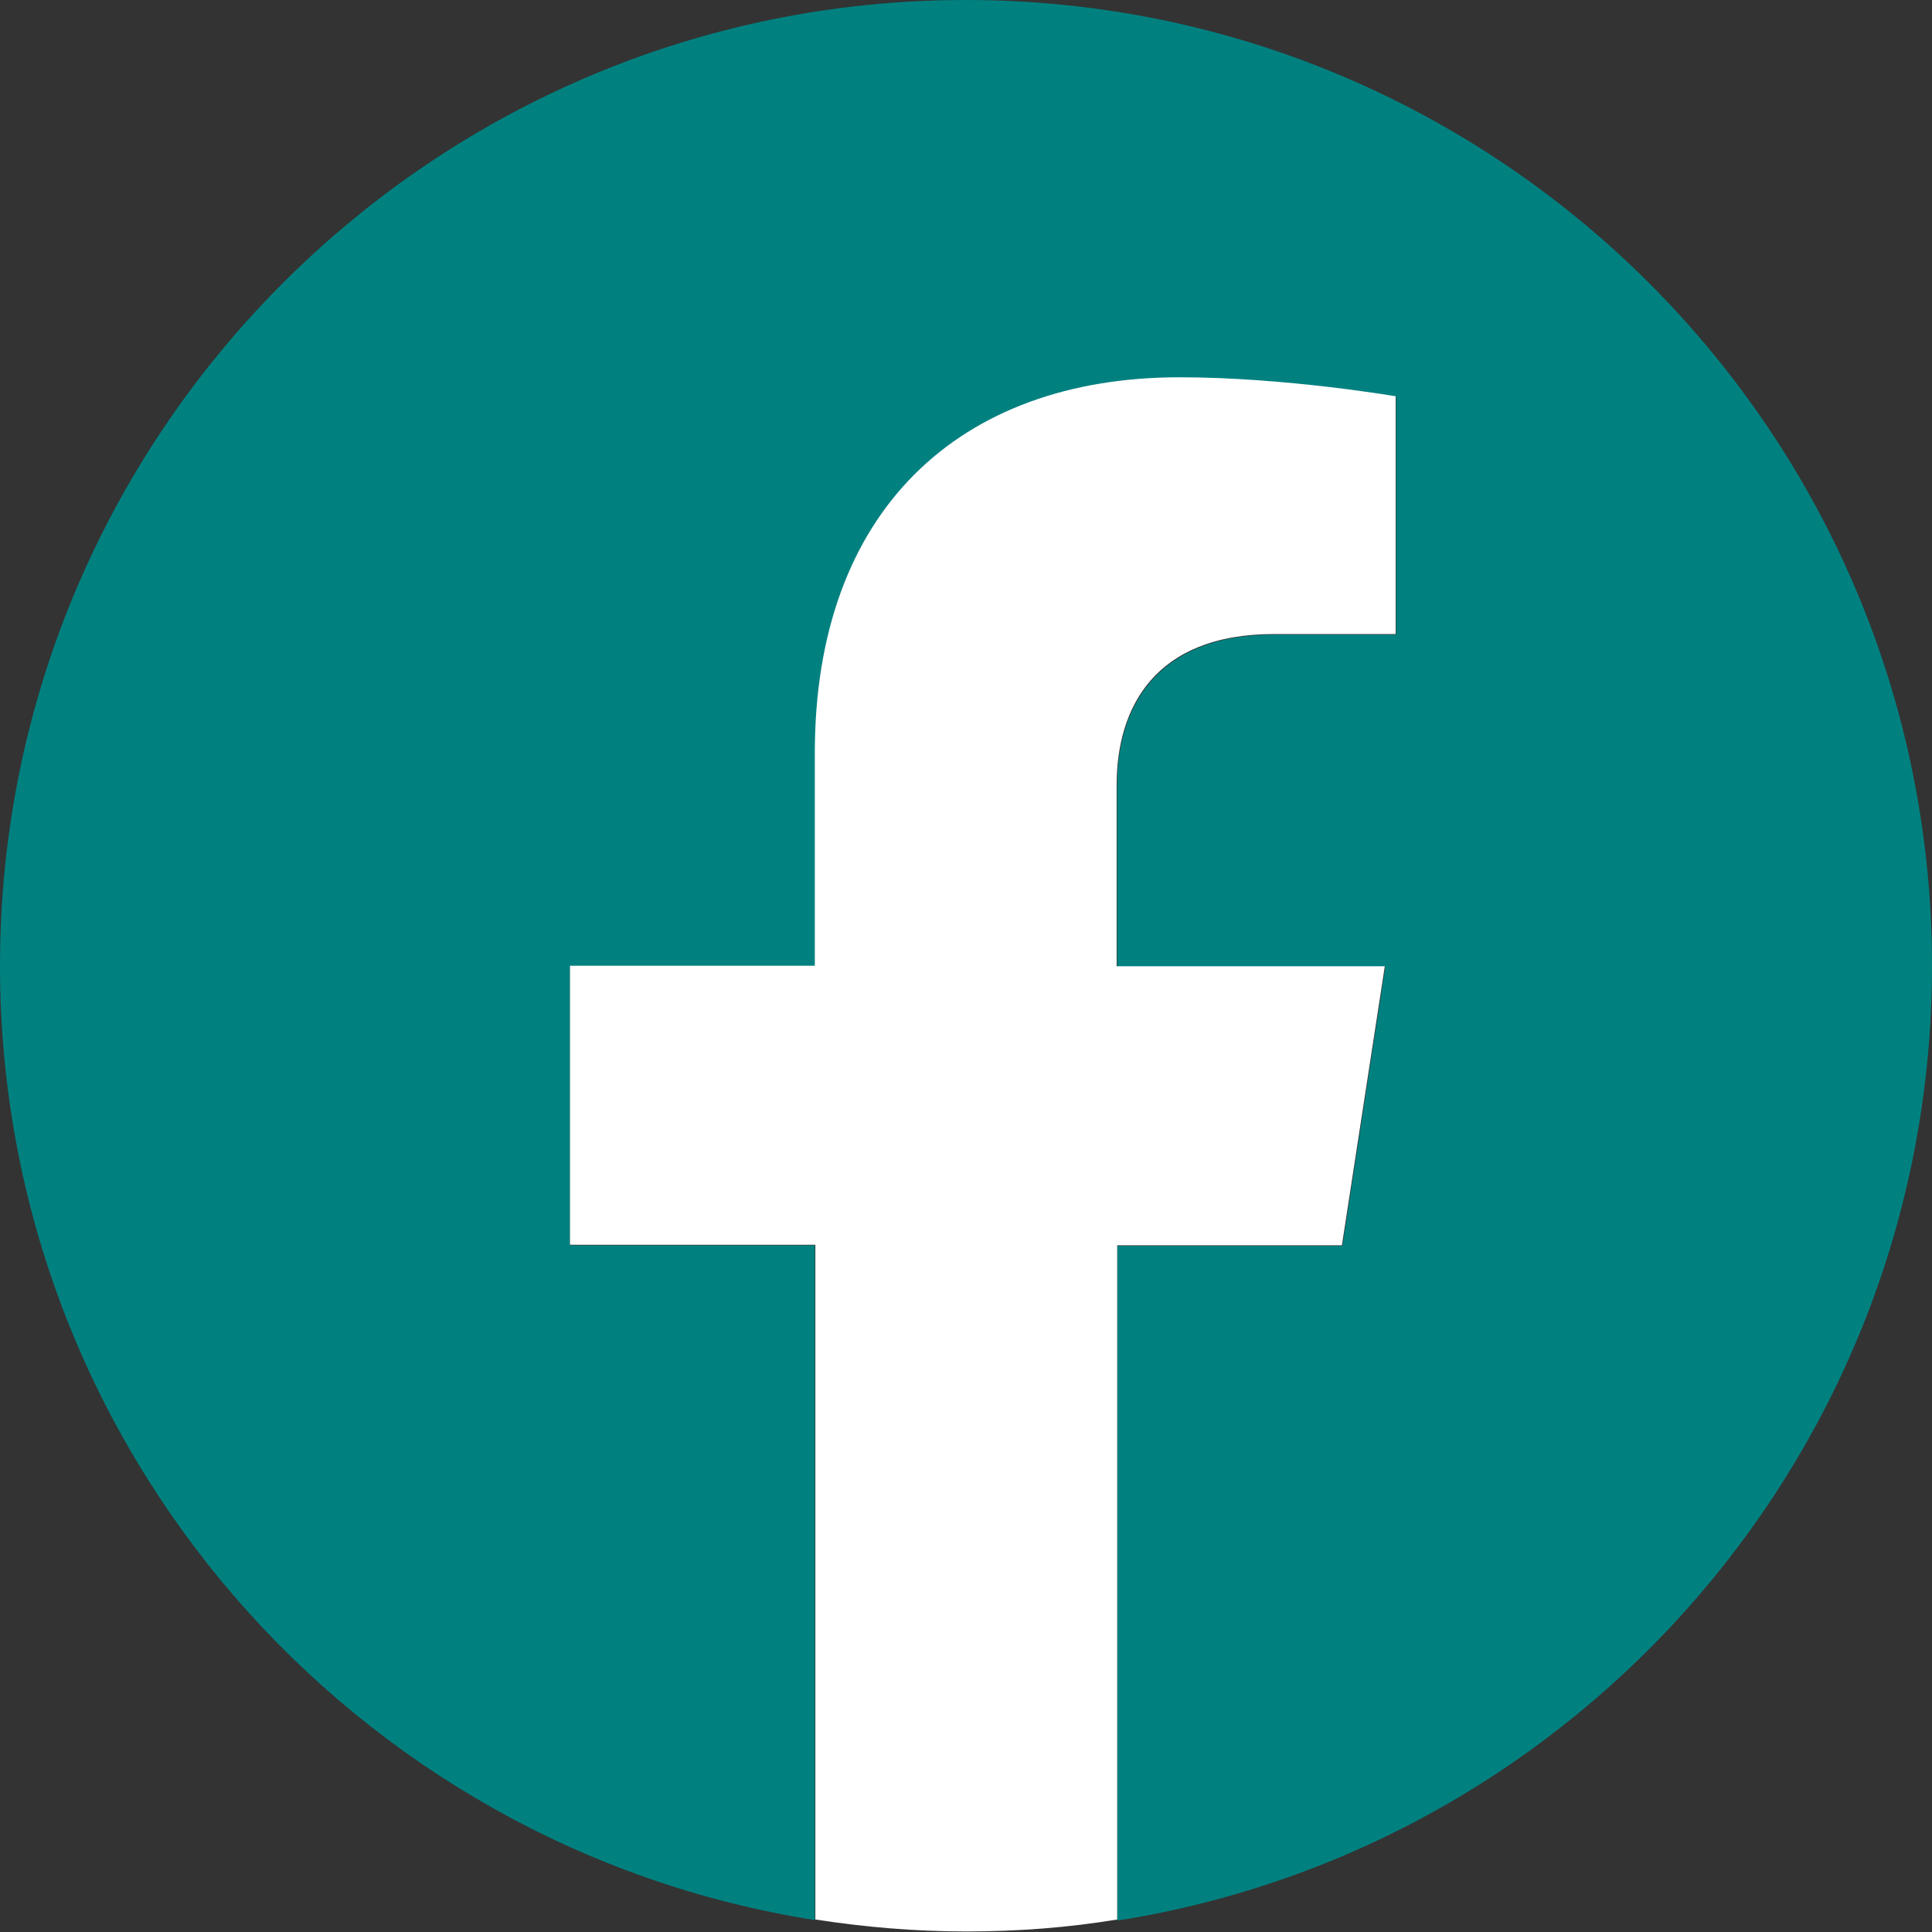
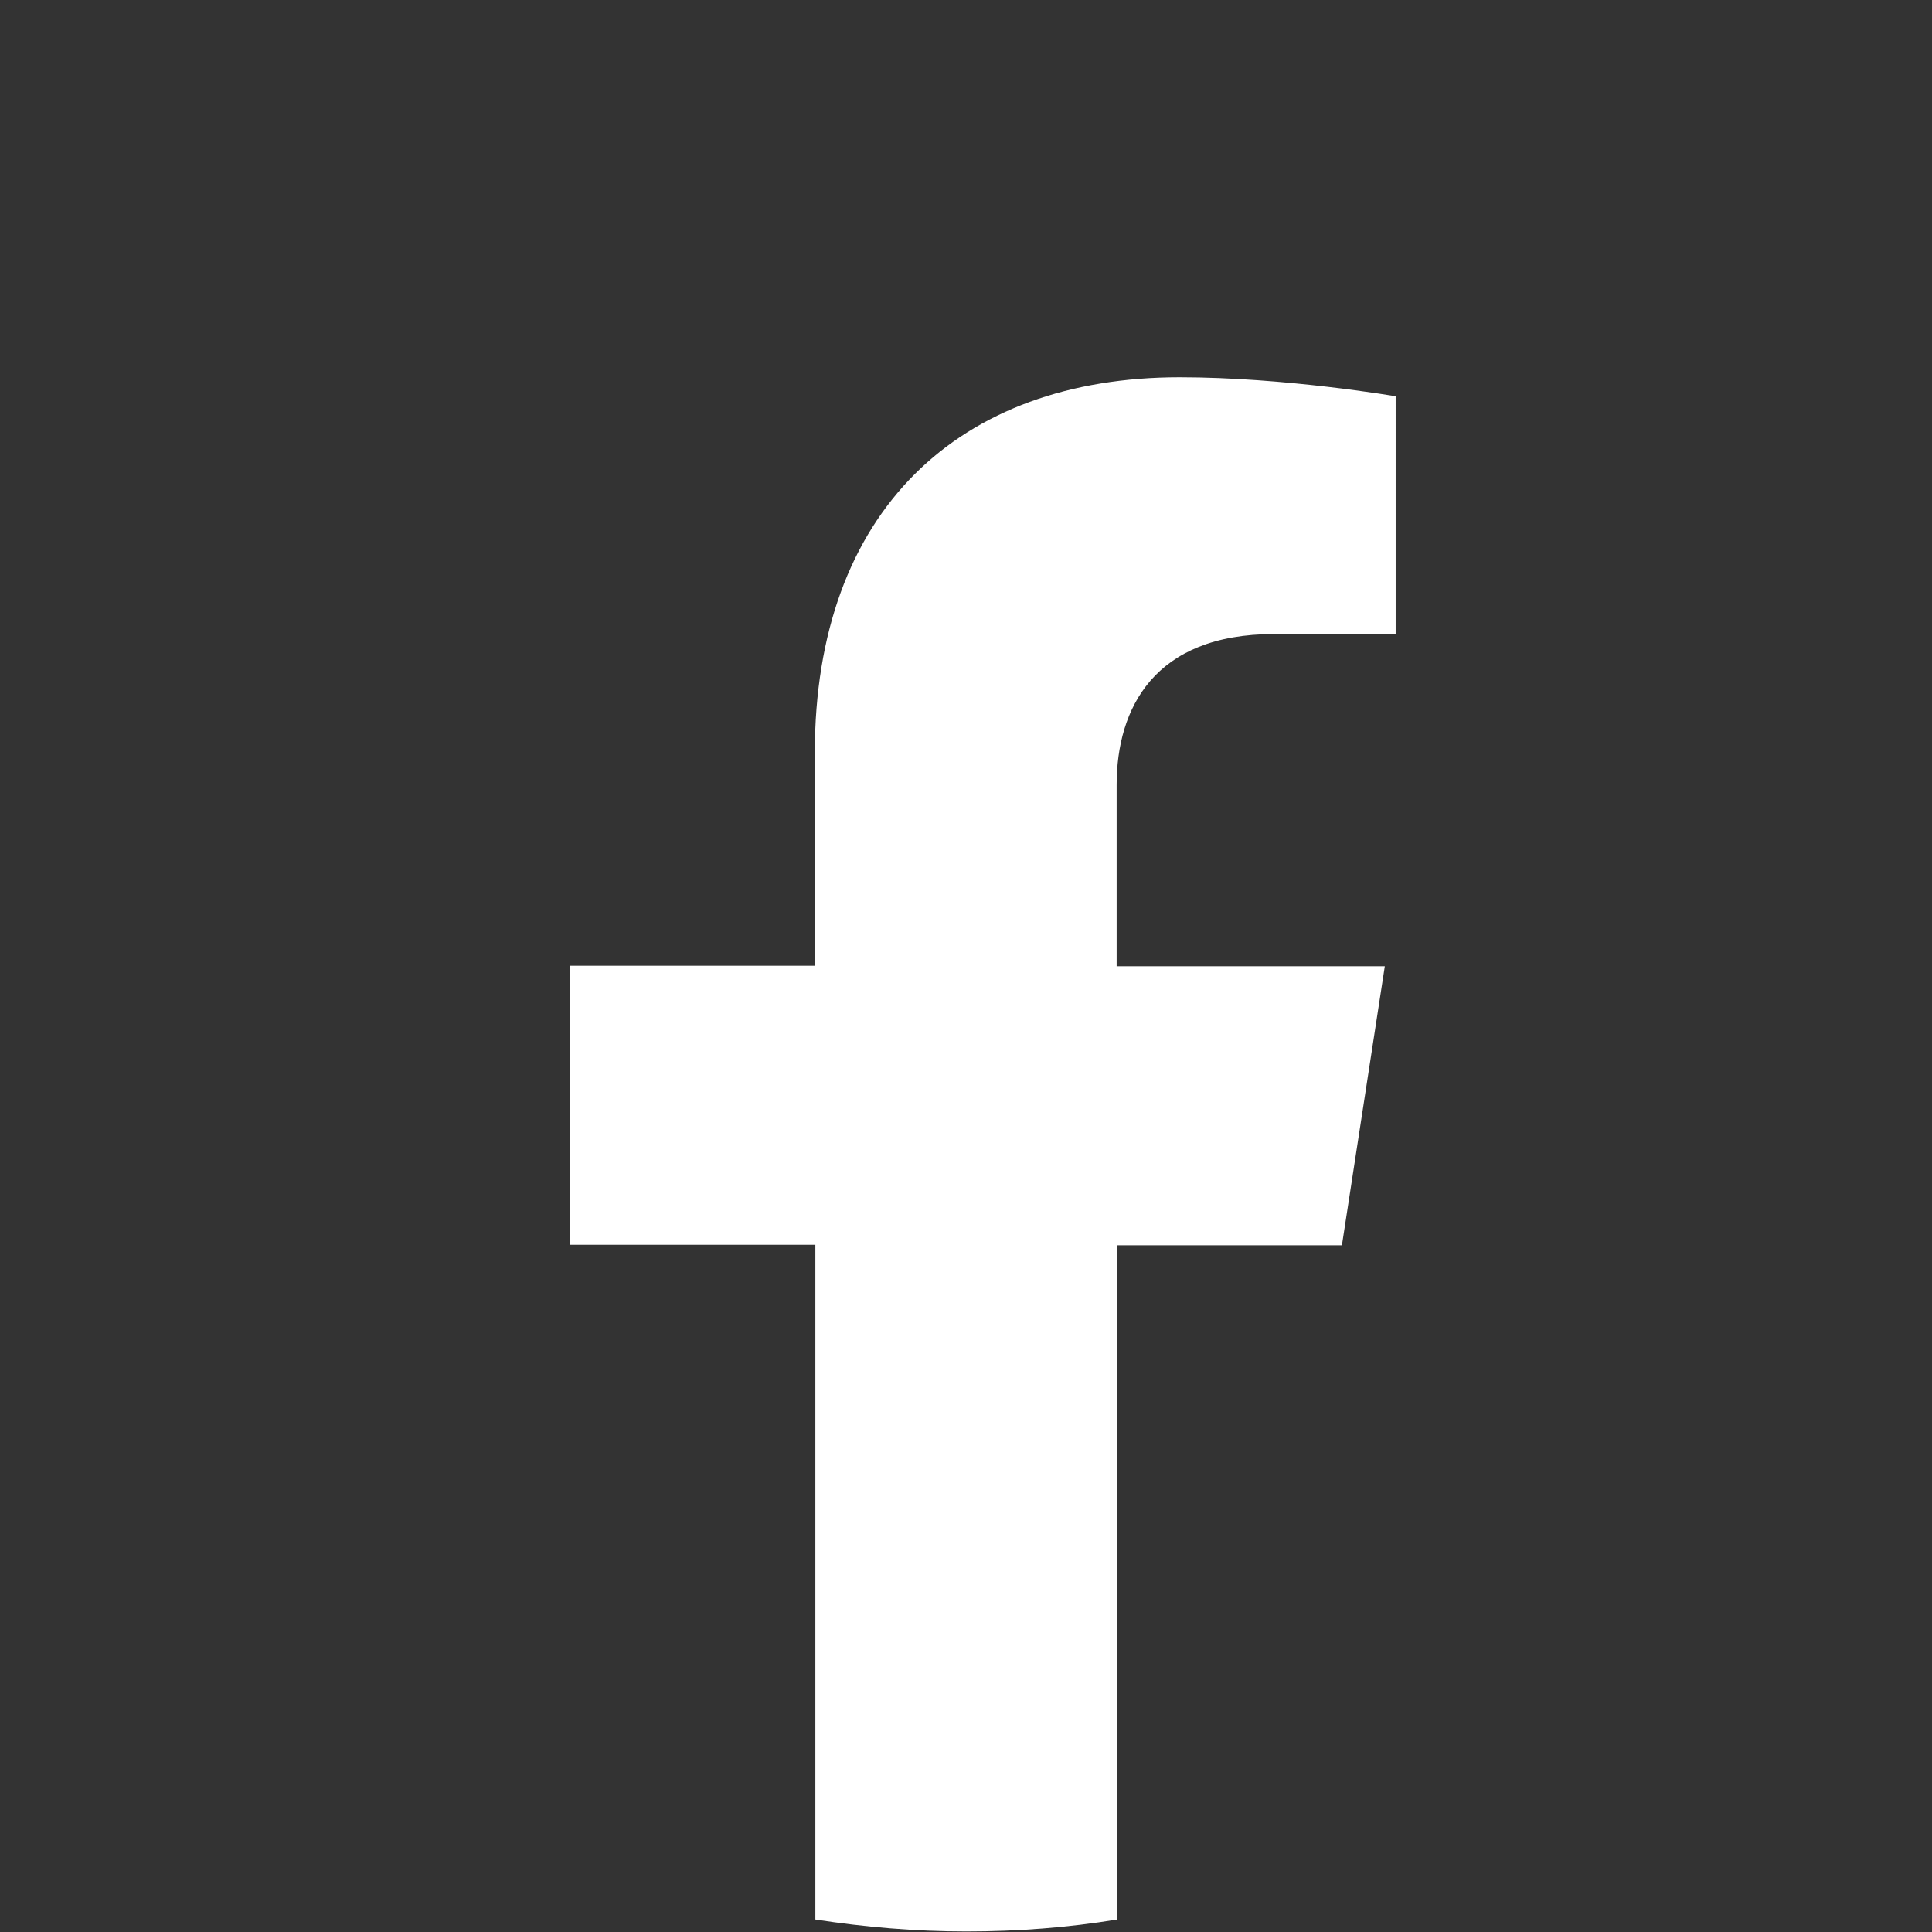
<svg xmlns="http://www.w3.org/2000/svg" version="1.1" id="Capa_1" x="0px" y="0px" viewBox="0 0 355.9 355.9" style="enable-background:new 0 0 355.9 355.9;" xml:space="preserve">
  <rect x="0" y="0" width="355.9" height="355.9" fill="#333333" stroke="none" />
  <style type="text/css">
	.st0{fill:#008180;}
	.st1{fill:#FFFFFF;}
</style>
  <g>
-     <path class="st0" d="M355.9,177.9C355.9,79.7,276.2,0,177.9,0C79.7,0,0,79.7,0,177.9c0,88.8,65.1,162.4,150.1,175.8V229.4H105   v-51.4h45.2v-39.2c0-44.6,26.6-69.2,67.2-69.2c19.5,0,39.8,3.5,39.8,3.5v43.8h-22.4c-22.1,0-29,13.7-29,27.8v33.4h49.4l-7.9,51.4   h-41.5v124.3C290.8,340.4,355.9,266.8,355.9,177.9z" />
    <path class="st1" d="M247.2,229.4l7.9-51.4h-49.4v-33.4c0-14.1,6.9-27.8,29-27.8h22.4V73c0,0-20.4-3.5-39.8-3.5   c-40.6,0-67.2,24.6-67.2,69.2v39.2H105v51.4h45.2v124.3c9.1,1.4,18.3,2.2,27.8,2.2c9.5,0,18.7-0.7,27.8-2.2V229.4H247.2z" />
  </g>
</svg>